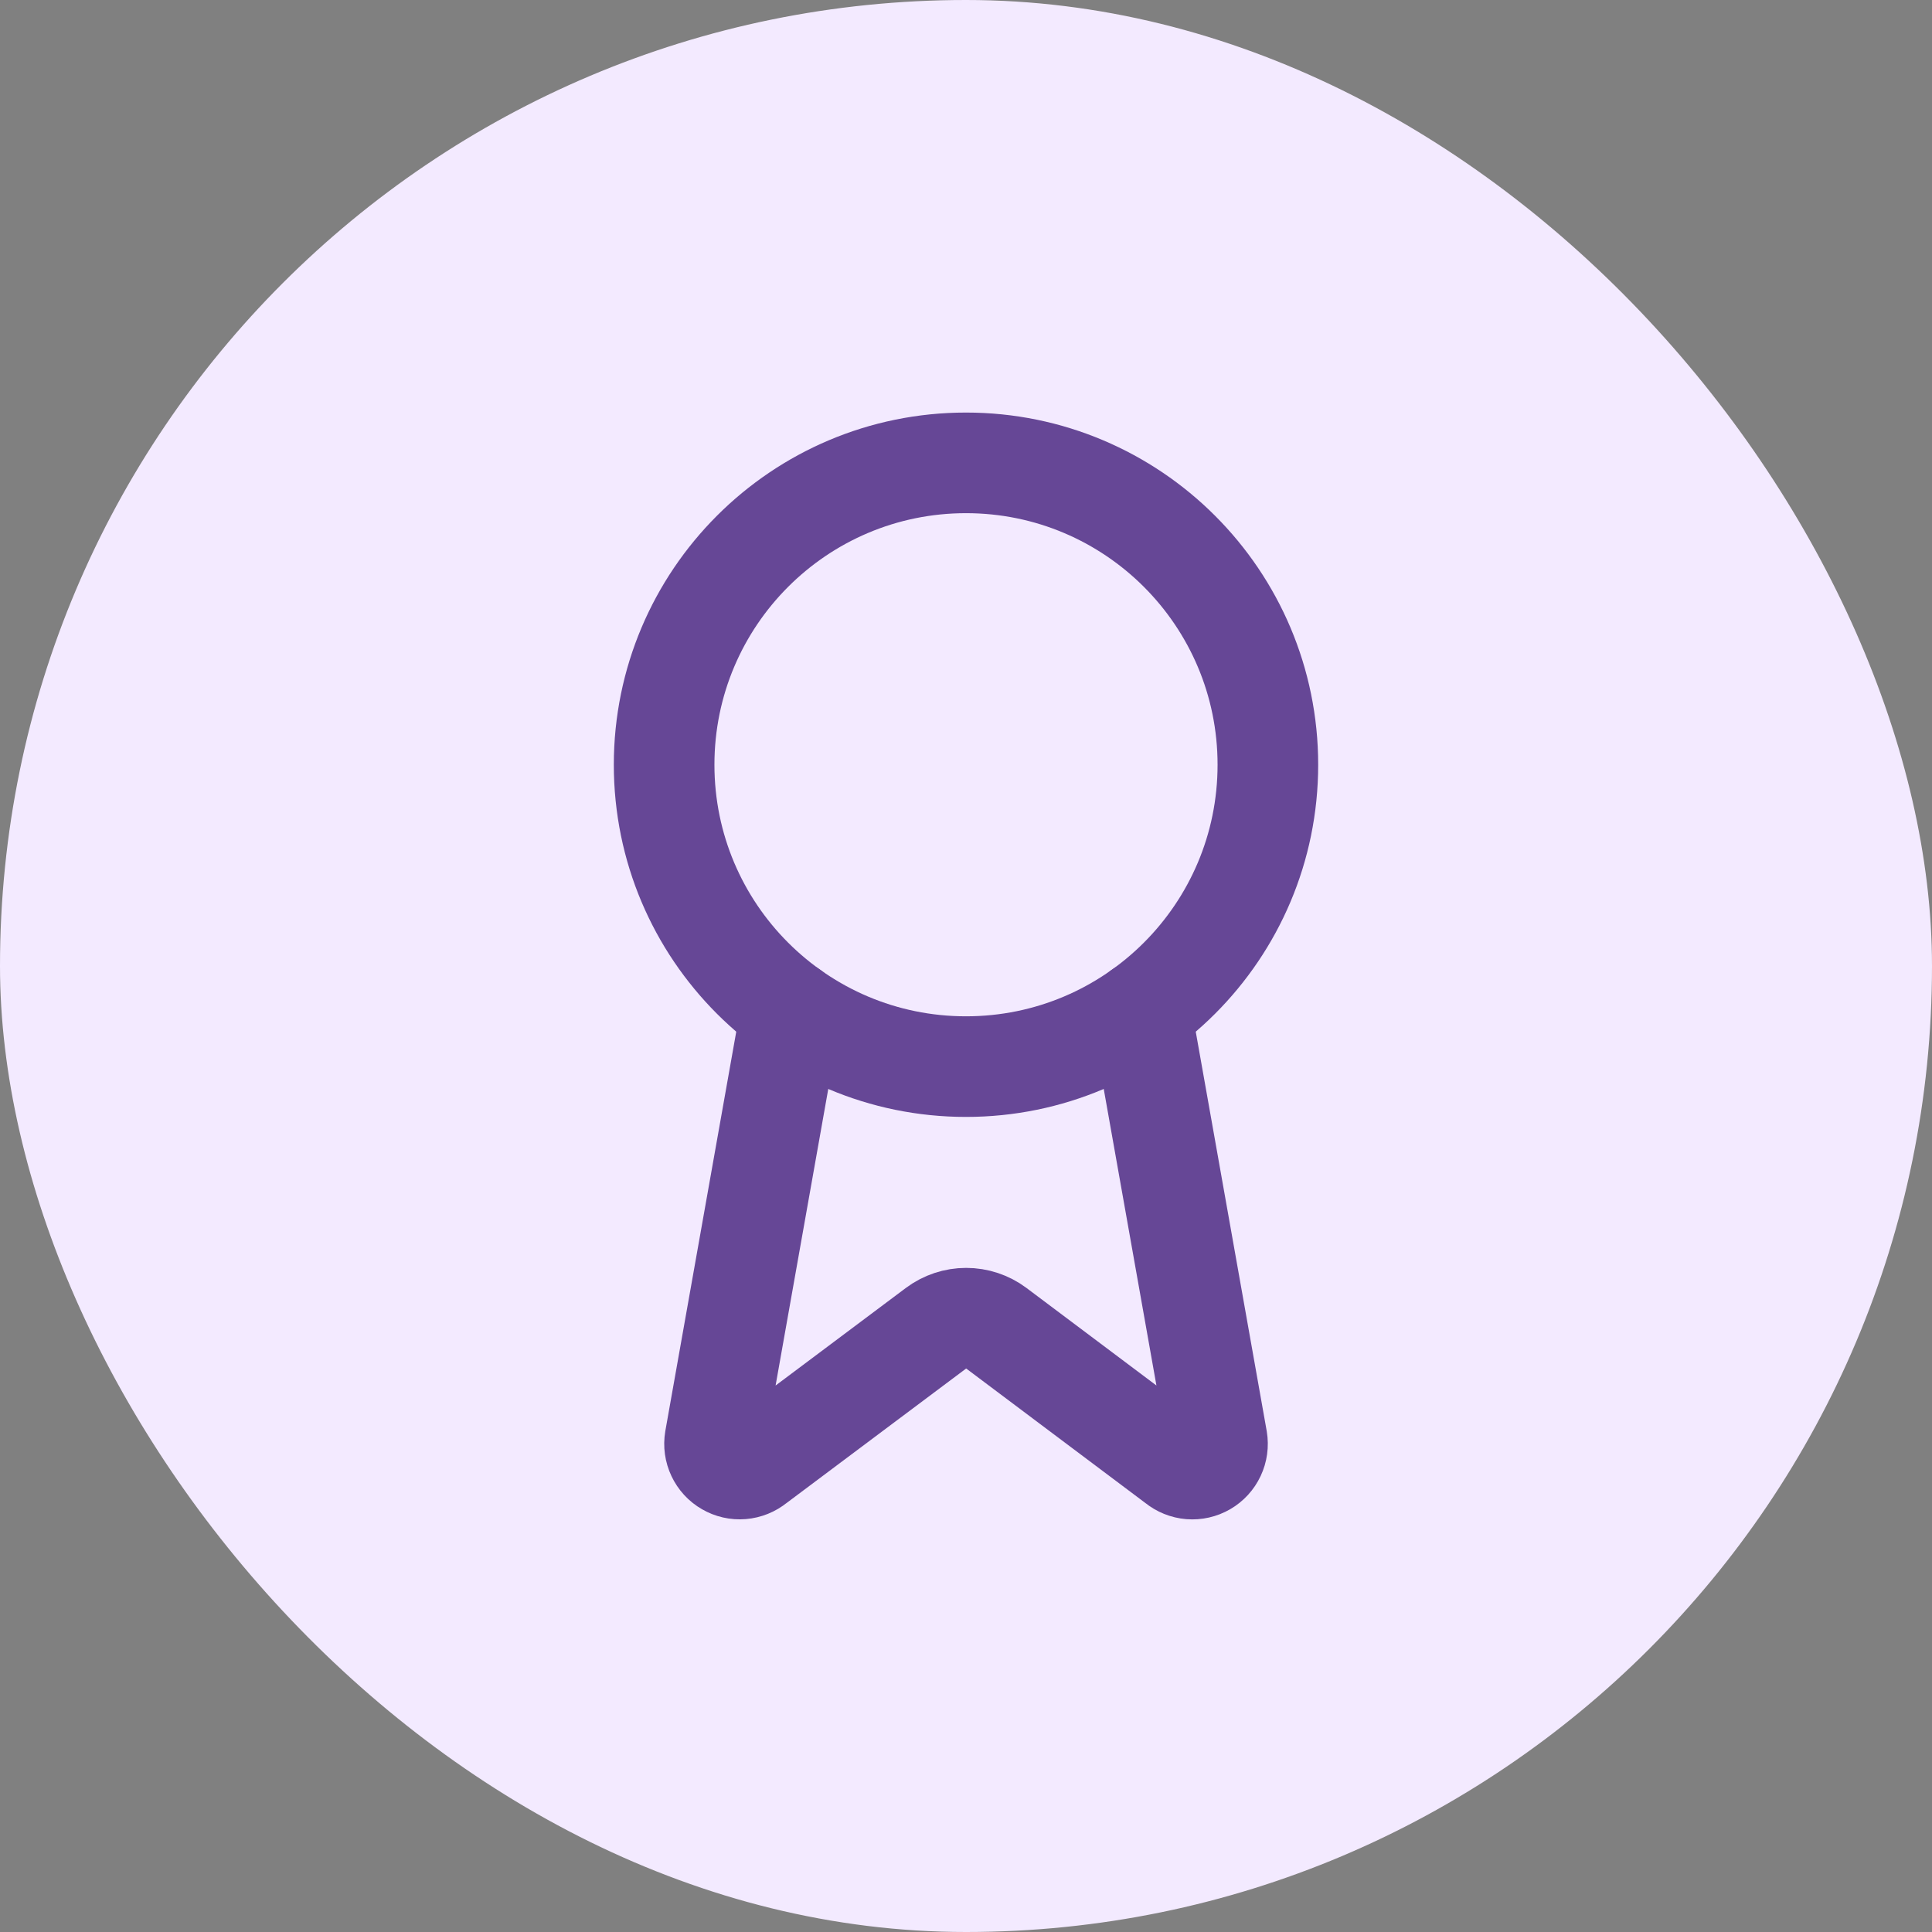
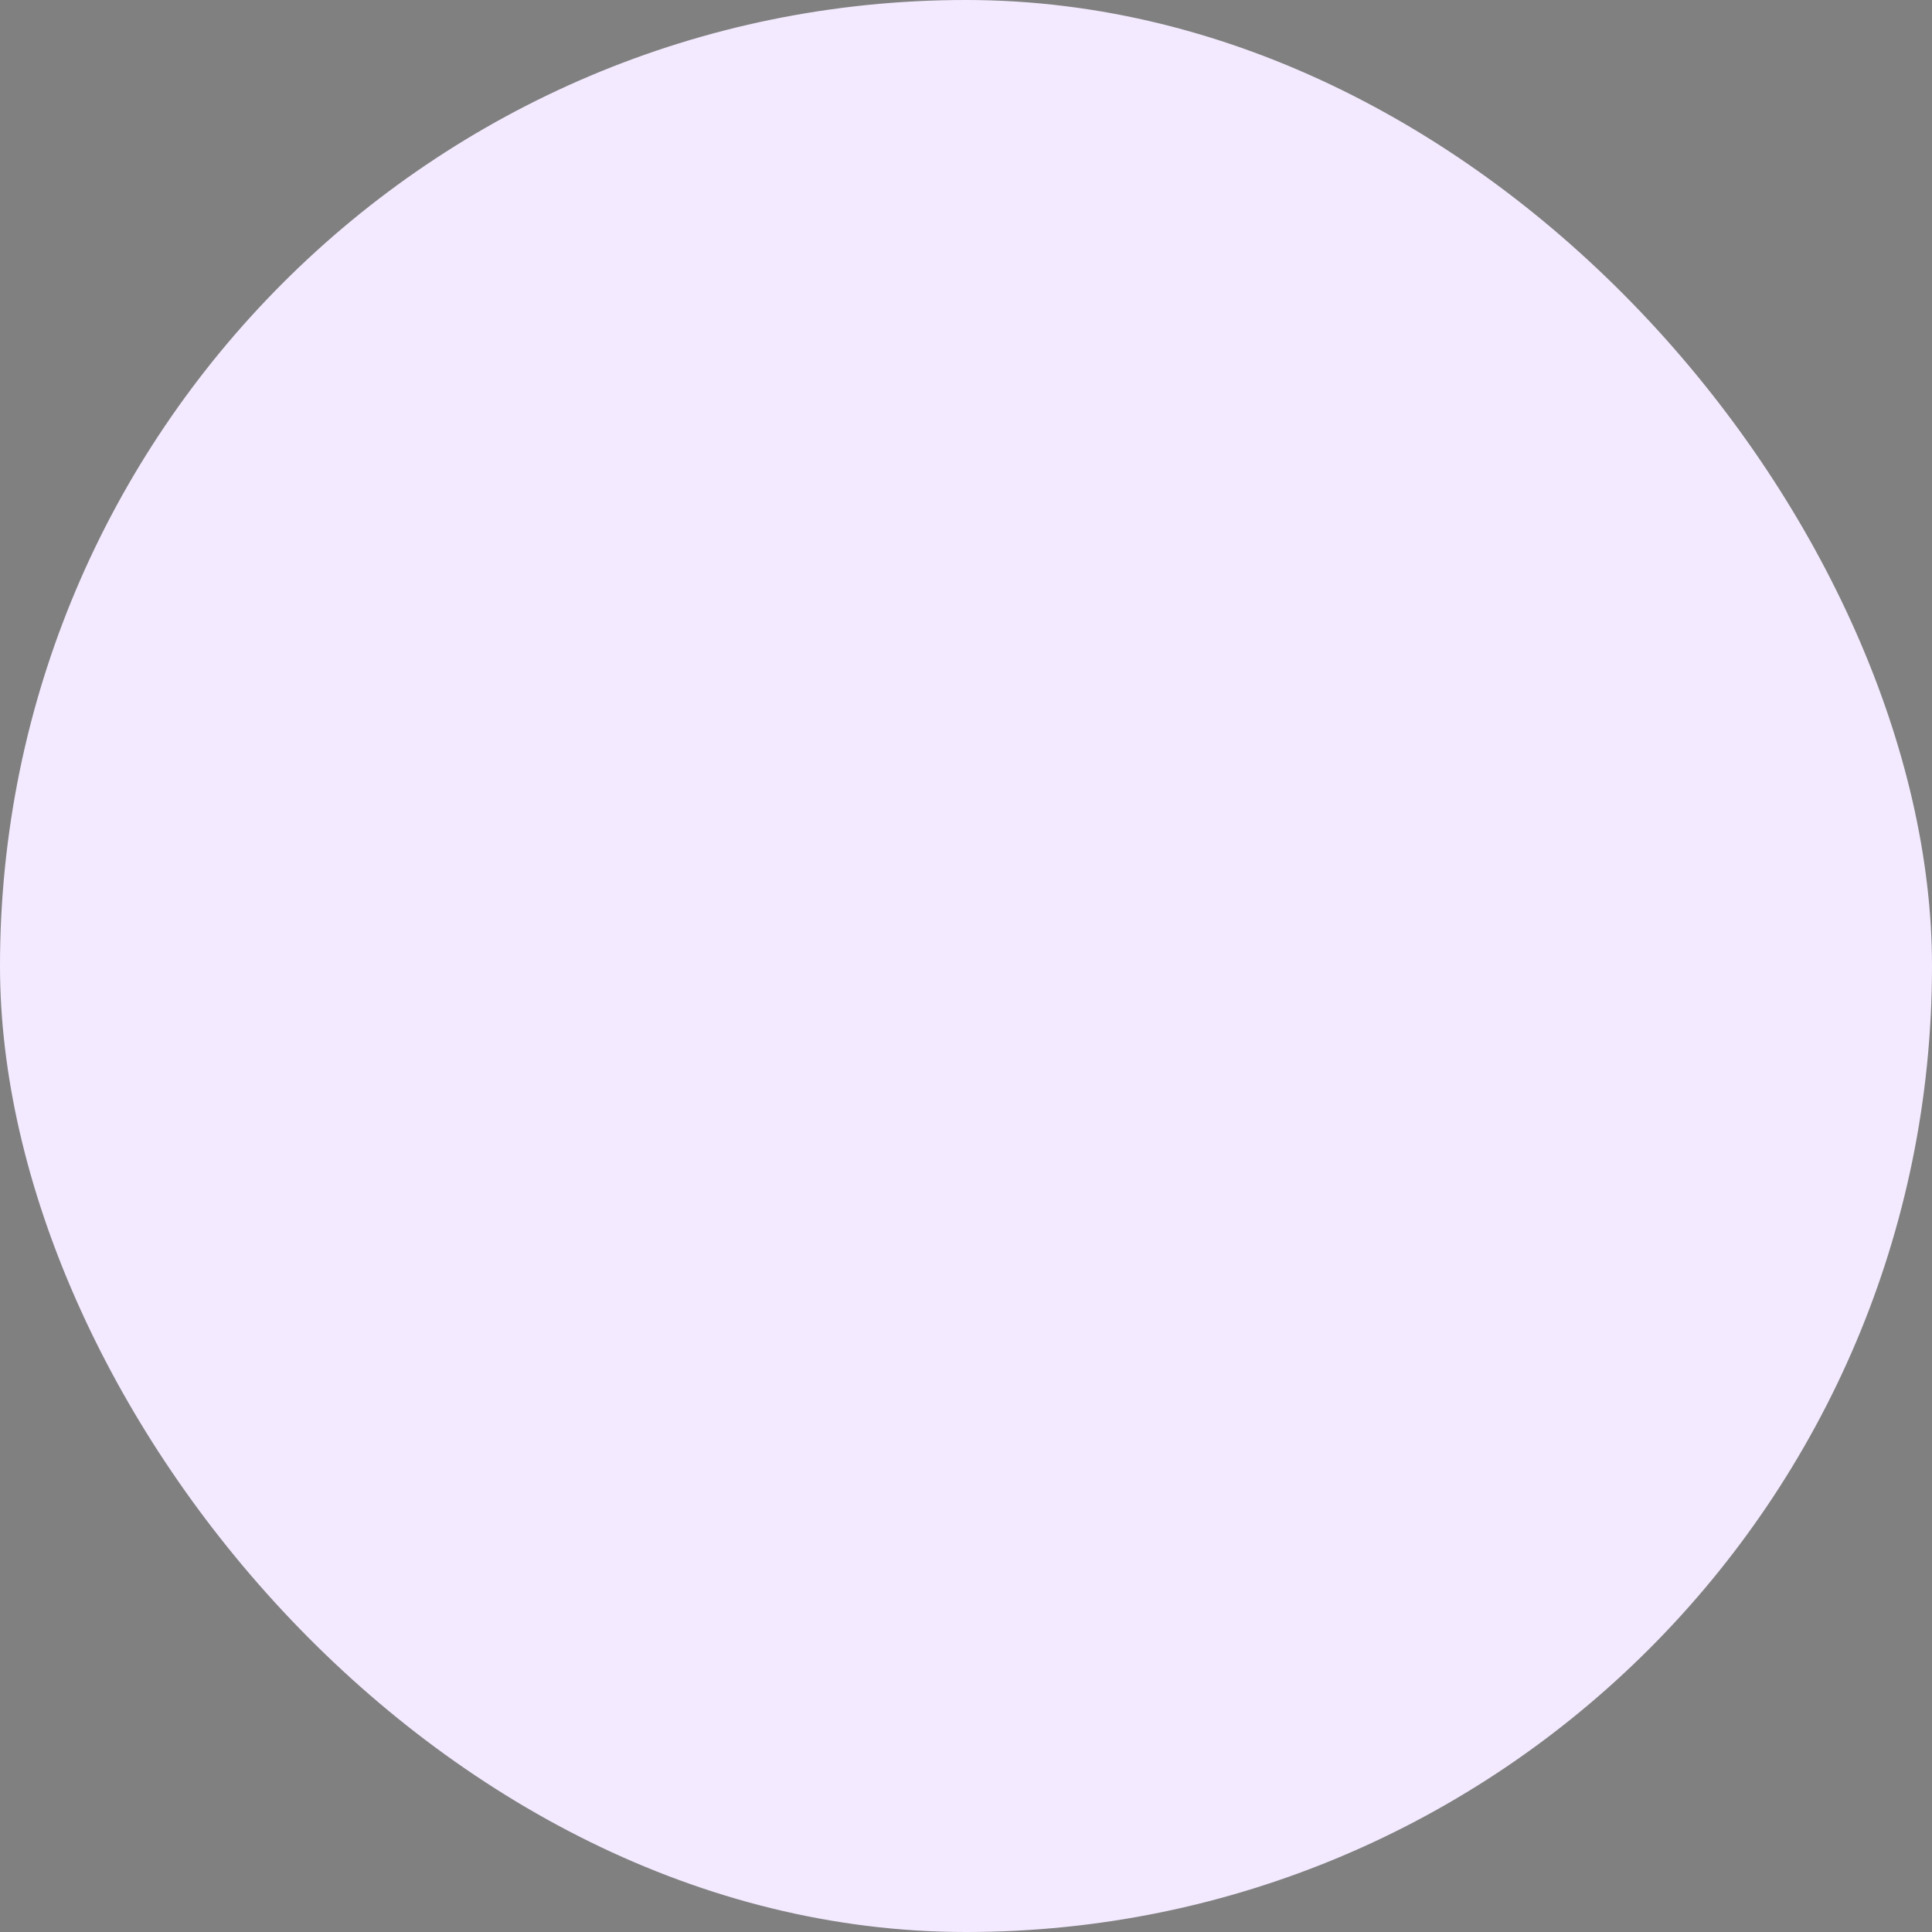
<svg xmlns="http://www.w3.org/2000/svg" width="64" height="64" viewBox="0 0 64 64" fill="none">
  <rect x="0" y="0" width="64" height="64" fill="#808080" stroke="none" />
  <rect width="64" height="64" rx="32" fill="#F3EAFF" />
-   <path d="M37.795 33.483L40.32 47.693C40.348 47.861 40.324 48.033 40.252 48.186C40.18 48.34 40.063 48.468 39.916 48.553C39.769 48.638 39.6 48.676 39.431 48.663C39.262 48.649 39.101 48.584 38.97 48.477L33.003 43.998C32.715 43.783 32.365 43.667 32.005 43.667C31.646 43.667 31.296 43.783 31.008 43.998L25.031 48.475C24.9 48.582 24.739 48.647 24.57 48.661C24.401 48.675 24.232 48.636 24.086 48.551C23.939 48.467 23.822 48.339 23.75 48.186C23.677 48.032 23.653 47.861 23.681 47.693L26.205 33.483" stroke="#664796" stroke-width="3.333" stroke-linecap="round" stroke-linejoin="round" />
-   <path d="M32 35.333C37.523 35.333 42 30.856 42 25.333C42 19.811 37.523 15.333 32 15.333C26.477 15.333 22 19.811 22 25.333C22 30.856 26.477 35.333 32 35.333Z" stroke="#664796" stroke-width="3.333" stroke-linecap="round" stroke-linejoin="round" />
</svg>